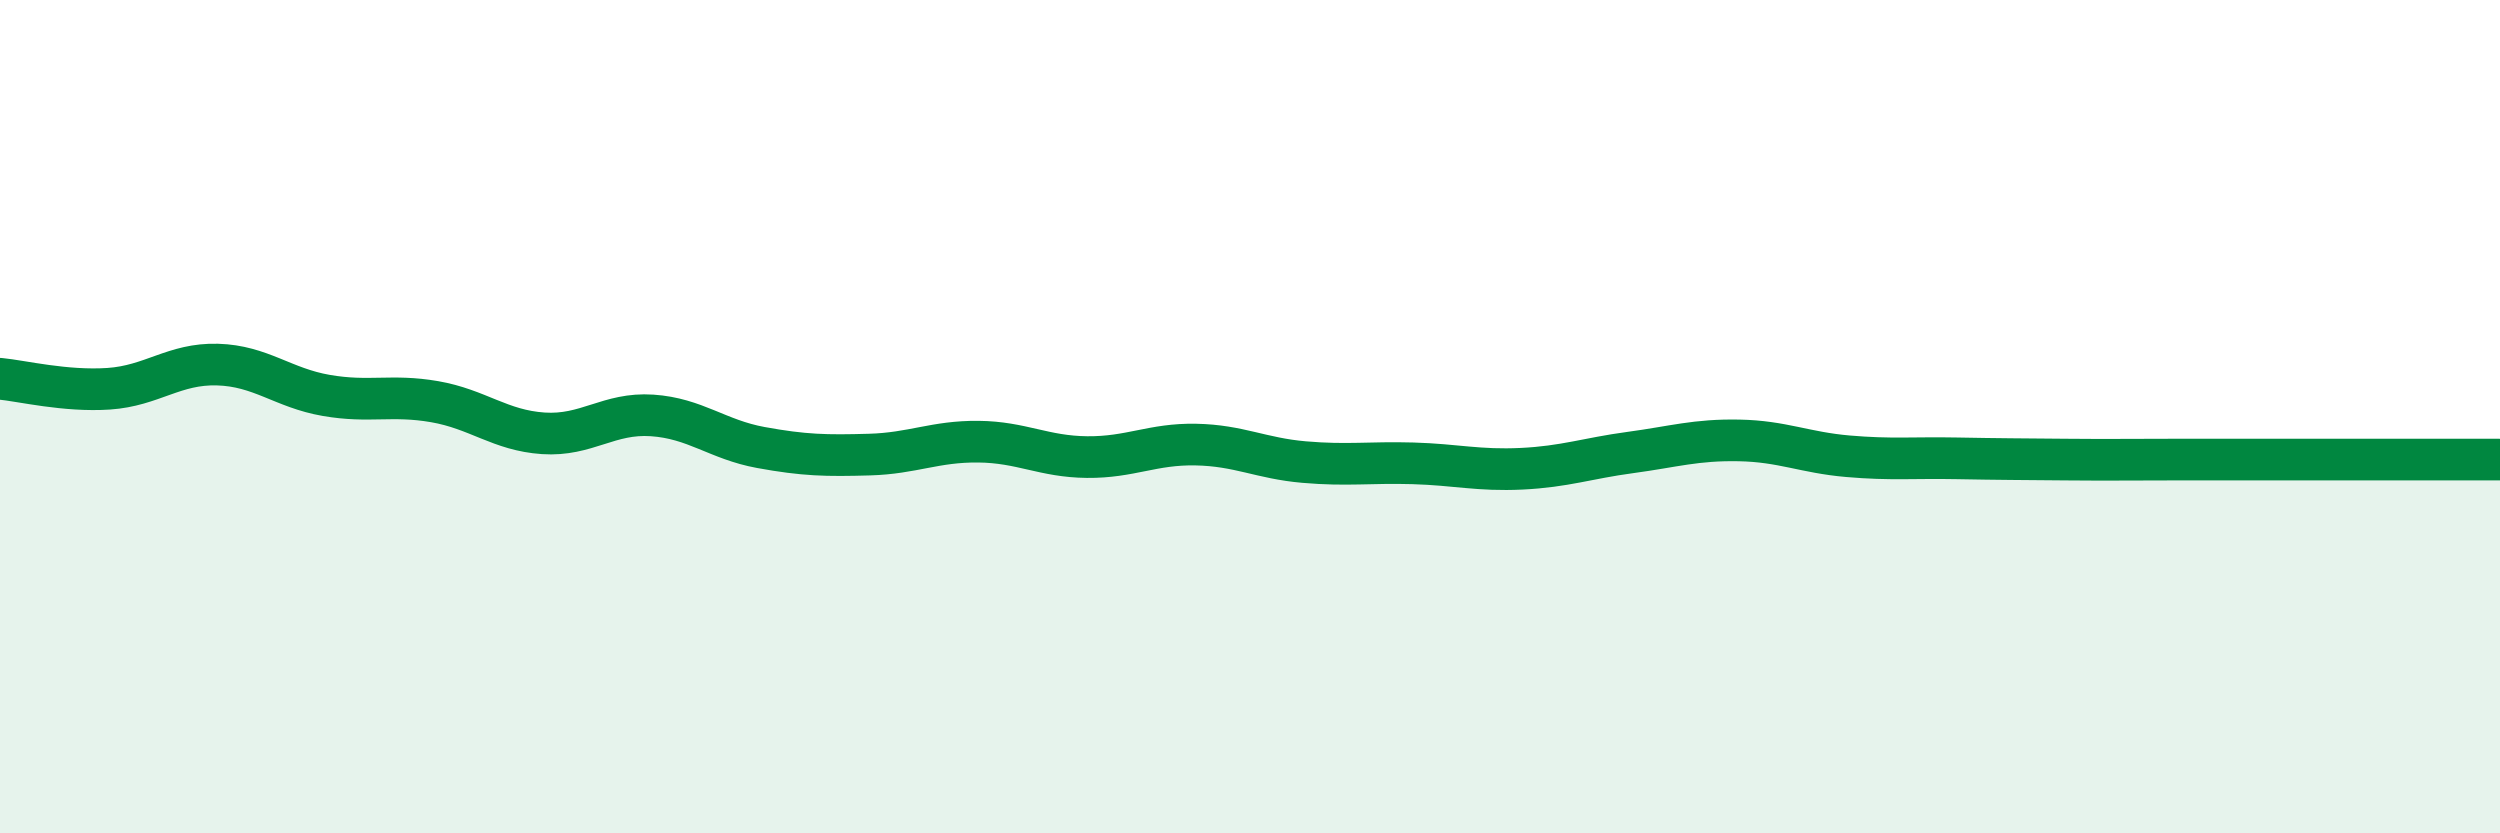
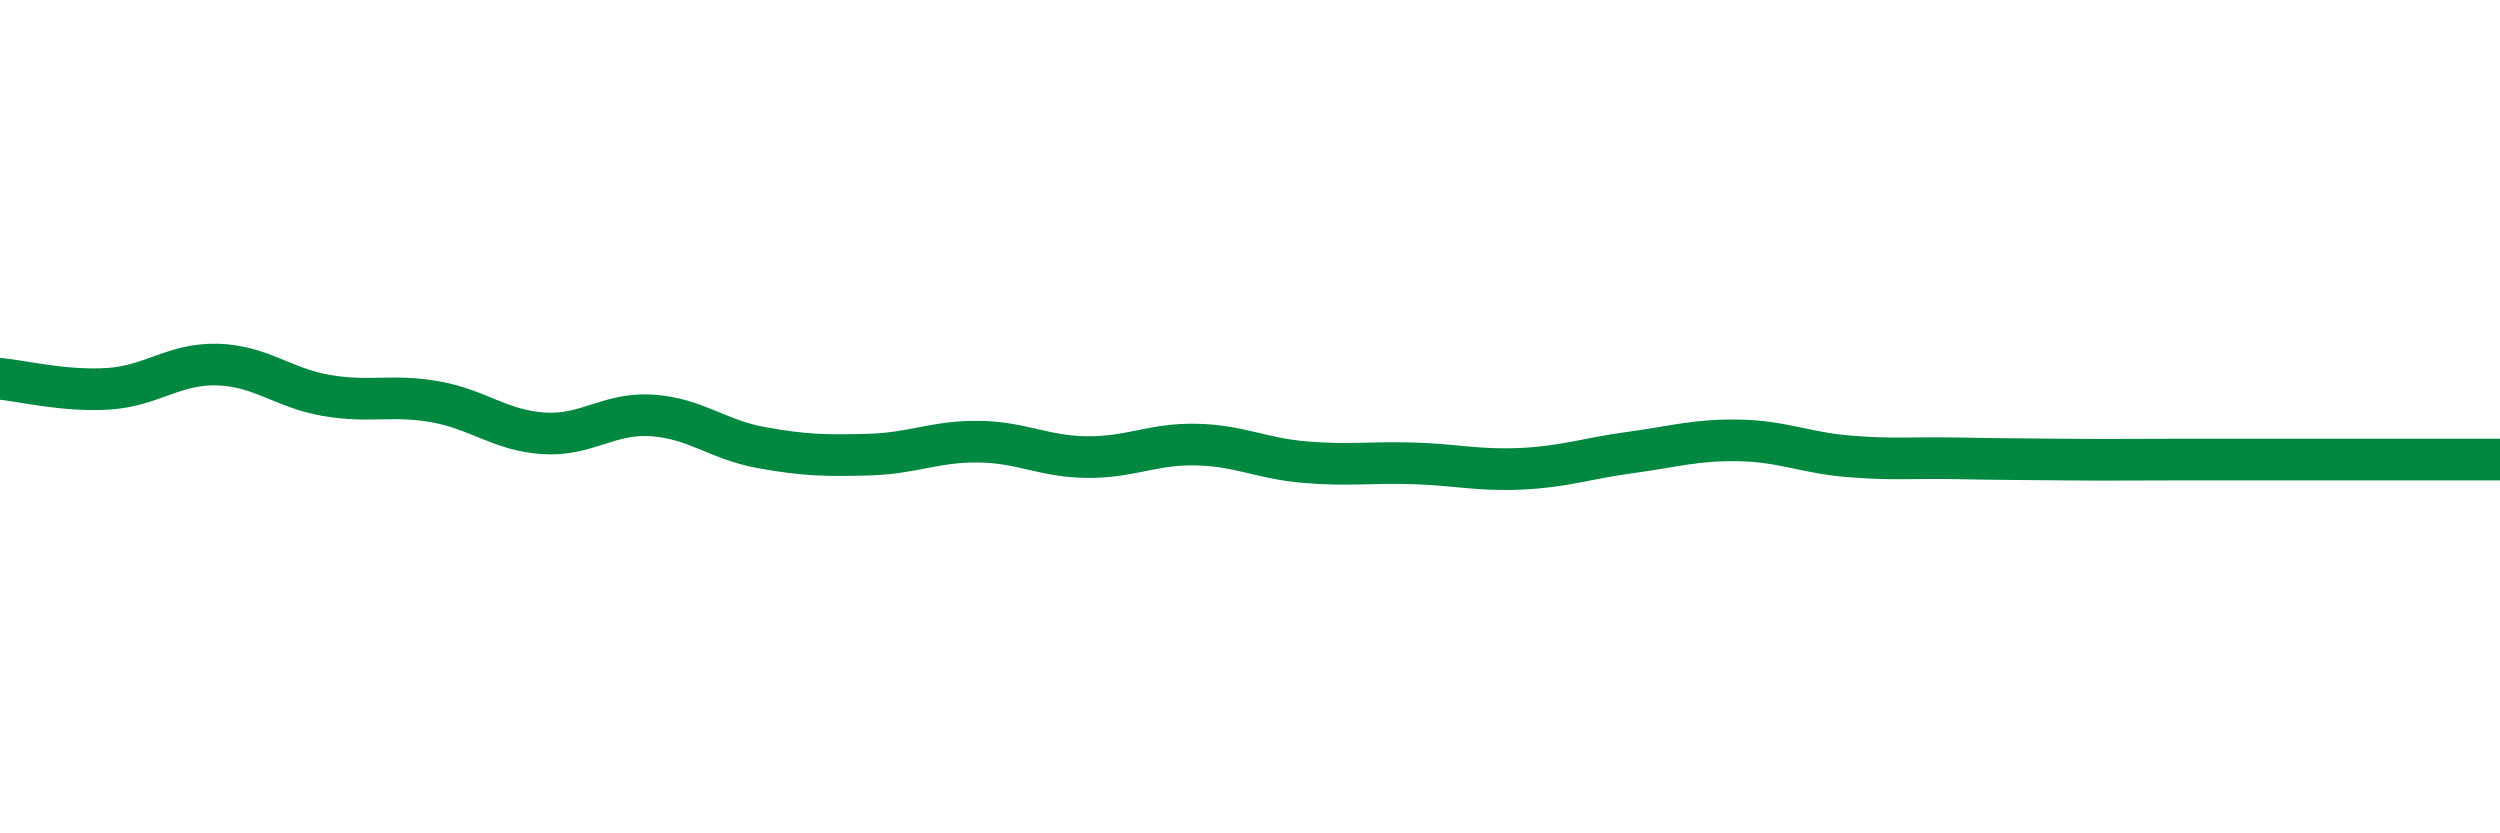
<svg xmlns="http://www.w3.org/2000/svg" width="60" height="20" viewBox="0 0 60 20">
-   <path d="M 0,9.09 C 0.52,9.14 1.57,9.4 2.61,9.33 C 3.65,9.26 4.18,8.72 5.22,8.75 C 6.26,8.78 6.79,9.31 7.83,9.49 C 8.87,9.67 9.39,9.46 10.43,9.64 C 11.47,9.82 12,10.33 13.04,10.4 C 14.08,10.47 14.61,9.9 15.65,9.97 C 16.69,10.04 17.22,10.55 18.26,10.74 C 19.3,10.93 19.83,10.94 20.87,10.91 C 21.91,10.88 22.44,10.59 23.48,10.6 C 24.52,10.61 25.05,10.96 26.09,10.97 C 27.13,10.98 27.66,10.65 28.7,10.67 C 29.74,10.69 30.26,11 31.3,11.09 C 32.34,11.18 32.87,11.09 33.91,11.12 C 34.95,11.15 35.48,11.3 36.52,11.25 C 37.56,11.2 38.09,11 39.13,10.86 C 40.17,10.72 40.7,10.55 41.74,10.57 C 42.78,10.59 43.31,10.86 44.35,10.95 C 45.39,11.04 45.92,10.98 46.96,11 C 48,11.02 48.53,11.02 49.57,11.03 C 50.61,11.04 51.13,11.03 52.17,11.03 C 53.21,11.03 53.74,11.03 54.78,11.03 C 55.82,11.03 56.35,11.03 57.39,11.03 C 58.43,11.03 59.48,11.03 60,11.03L60 20L0 20Z" fill="#008740" opacity="0.1" stroke-linecap="round" stroke-linejoin="round" />
-   <path d="M 0,9.09 C 0.52,9.14 1.57,9.4 2.61,9.33 C 3.65,9.26 4.18,8.72 5.22,8.75 C 6.26,8.78 6.79,9.31 7.83,9.49 C 8.87,9.67 9.39,9.46 10.43,9.64 C 11.47,9.82 12,10.33 13.04,10.4 C 14.08,10.47 14.61,9.9 15.65,9.97 C 16.69,10.04 17.22,10.55 18.26,10.74 C 19.3,10.93 19.83,10.94 20.87,10.91 C 21.91,10.88 22.44,10.59 23.48,10.6 C 24.52,10.61 25.05,10.96 26.09,10.97 C 27.13,10.98 27.66,10.65 28.7,10.67 C 29.74,10.69 30.26,11 31.3,11.09 C 32.34,11.18 32.87,11.09 33.91,11.12 C 34.95,11.15 35.48,11.3 36.52,11.25 C 37.56,11.2 38.09,11 39.13,10.86 C 40.17,10.72 40.7,10.55 41.74,10.57 C 42.78,10.59 43.31,10.86 44.35,10.95 C 45.39,11.04 45.92,10.98 46.96,11 C 48,11.02 48.53,11.02 49.57,11.03 C 50.61,11.04 51.13,11.03 52.17,11.03 C 53.21,11.03 53.74,11.03 54.78,11.03 C 55.82,11.03 56.35,11.03 57.39,11.03 C 58.43,11.03 59.48,11.03 60,11.03" stroke="#008740" stroke-width="1" fill="none" stroke-linecap="round" stroke-linejoin="round" />
+   <path d="M 0,9.09 C 0.52,9.14 1.57,9.4 2.61,9.33 C 3.65,9.26 4.18,8.72 5.22,8.75 C 6.26,8.78 6.79,9.31 7.83,9.49 C 8.87,9.67 9.39,9.46 10.43,9.64 C 11.47,9.82 12,10.33 13.04,10.4 C 14.08,10.47 14.61,9.9 15.65,9.97 C 16.69,10.04 17.22,10.55 18.26,10.74 C 19.3,10.93 19.83,10.94 20.87,10.91 C 21.91,10.88 22.44,10.59 23.48,10.6 C 24.52,10.61 25.05,10.96 26.09,10.97 C 27.13,10.98 27.66,10.65 28.7,10.67 C 29.74,10.69 30.26,11 31.3,11.09 C 32.34,11.18 32.87,11.09 33.91,11.12 C 34.95,11.15 35.48,11.3 36.52,11.25 C 37.56,11.2 38.09,11 39.13,10.86 C 40.17,10.72 40.7,10.55 41.74,10.57 C 42.78,10.59 43.31,10.86 44.35,10.95 C 45.39,11.04 45.92,10.98 46.96,11 C 48,11.02 48.53,11.02 49.57,11.03 C 50.61,11.04 51.13,11.03 52.17,11.03 C 53.21,11.03 53.74,11.03 54.78,11.03 C 58.43,11.03 59.48,11.03 60,11.03" stroke="#008740" stroke-width="1" fill="none" stroke-linecap="round" stroke-linejoin="round" />
</svg>